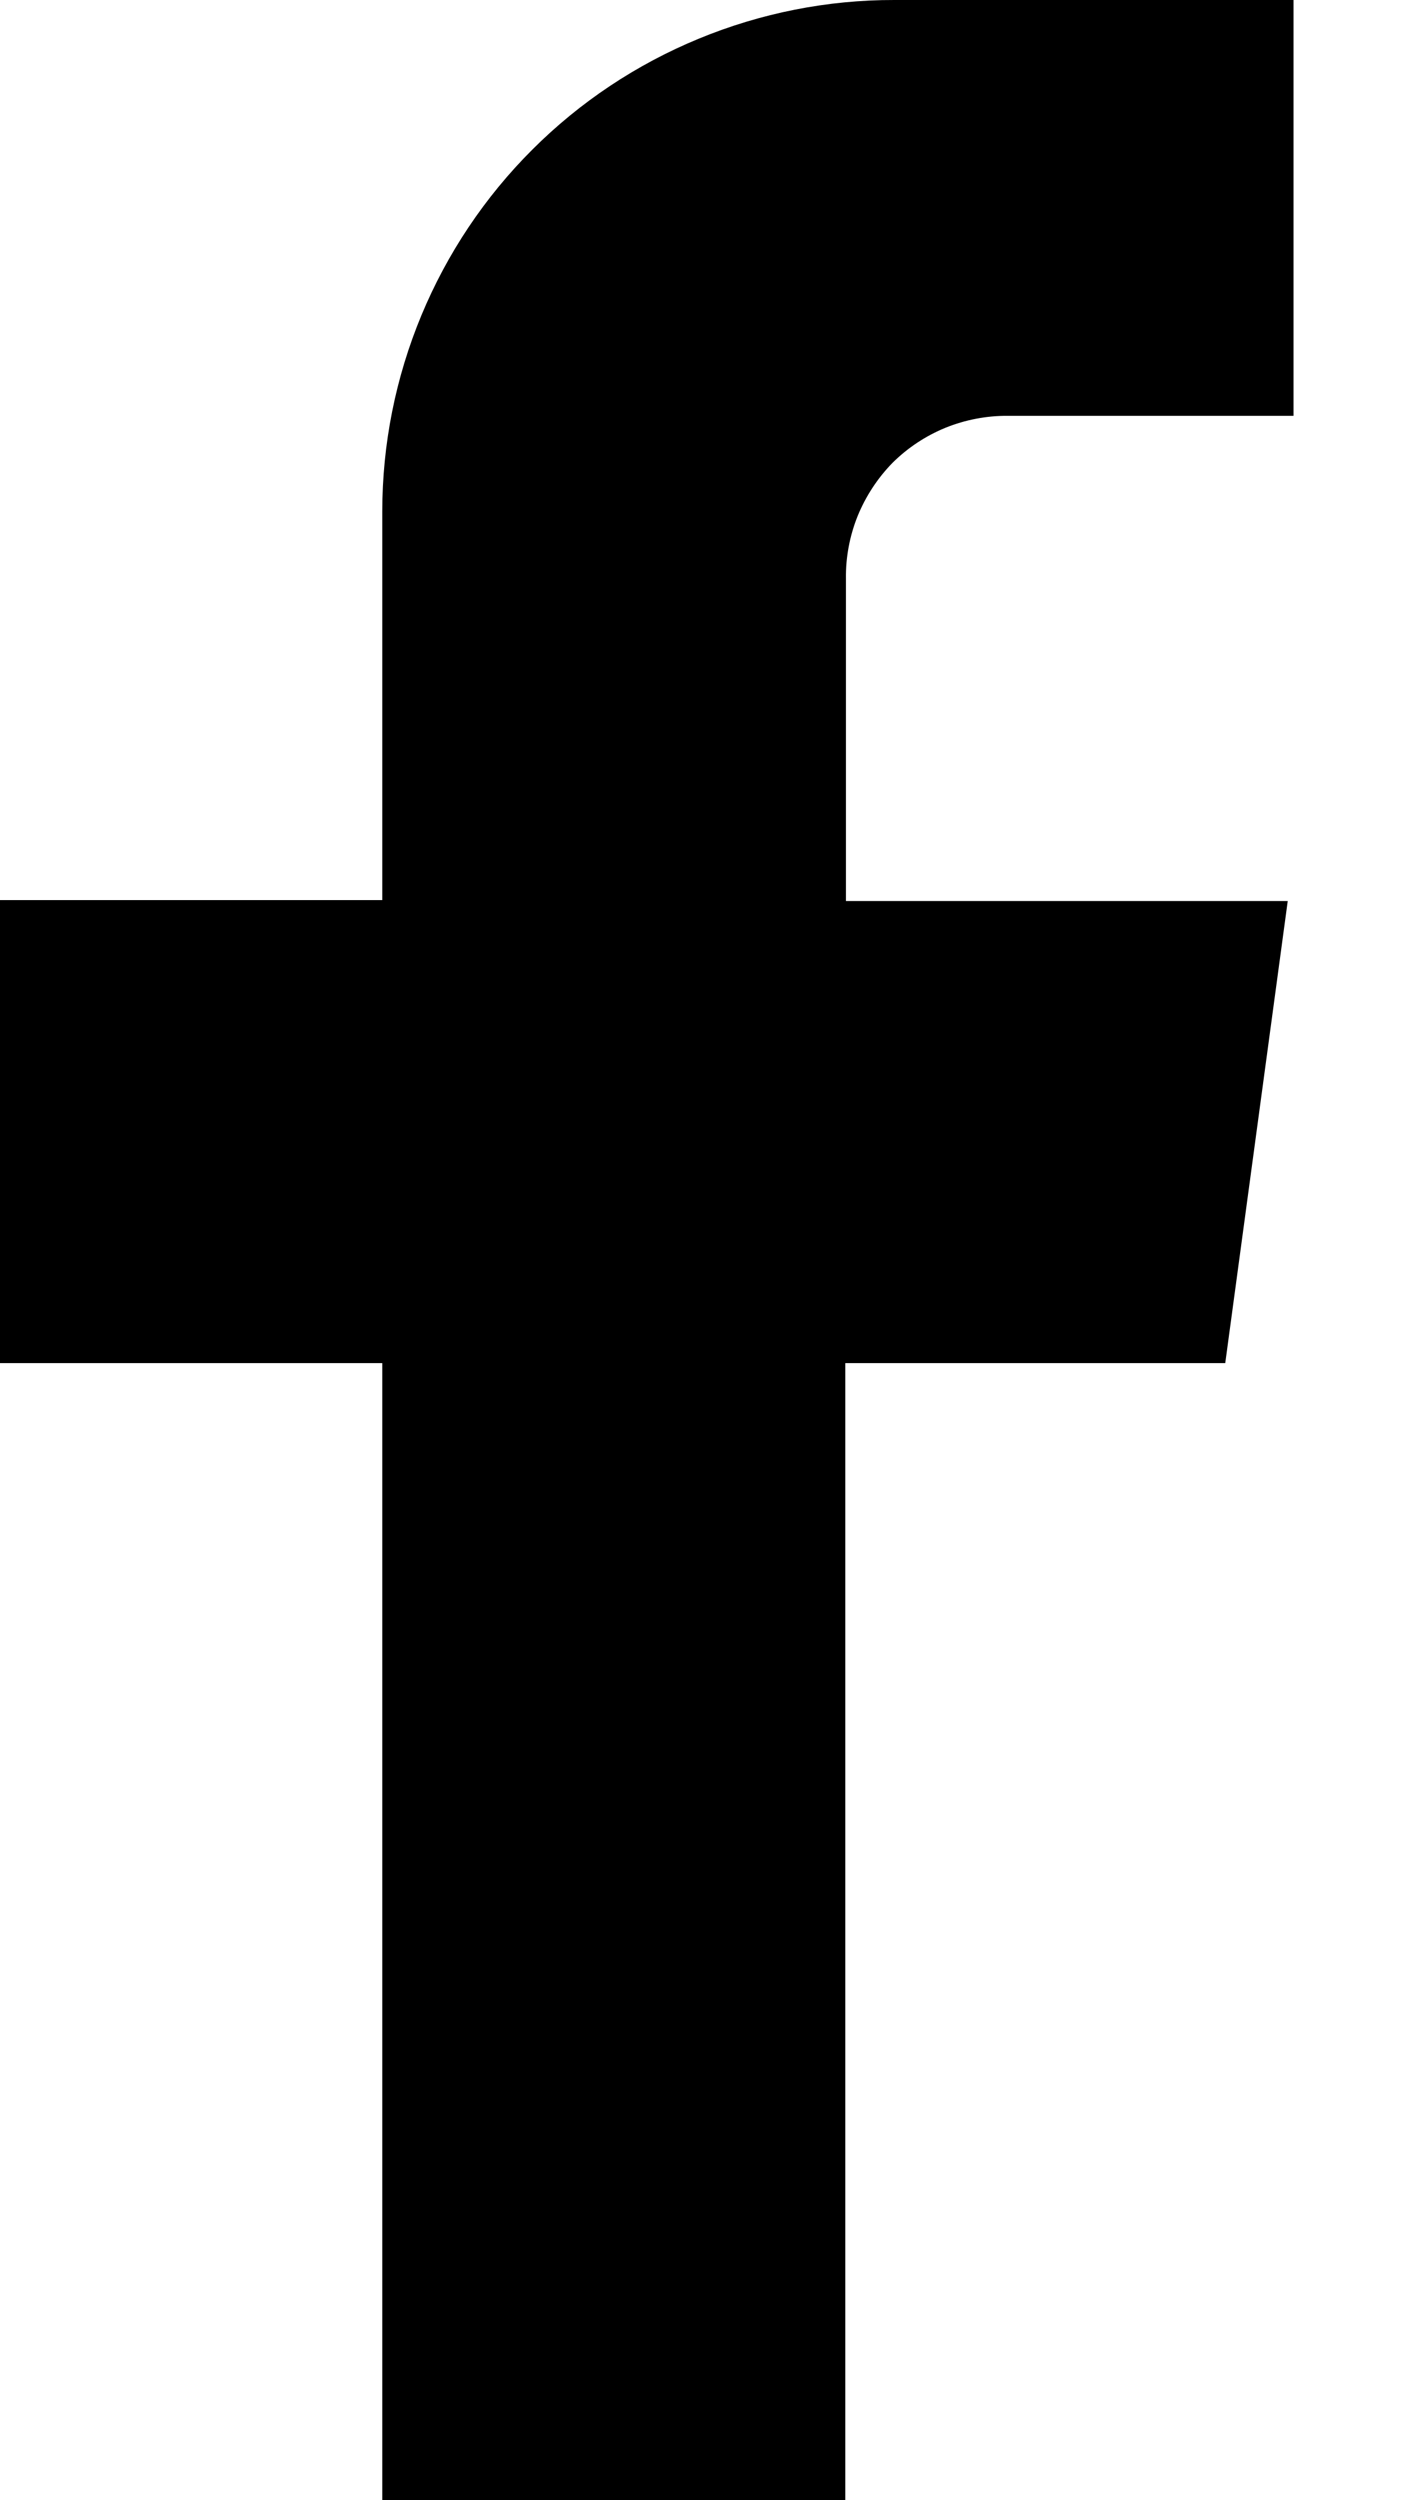
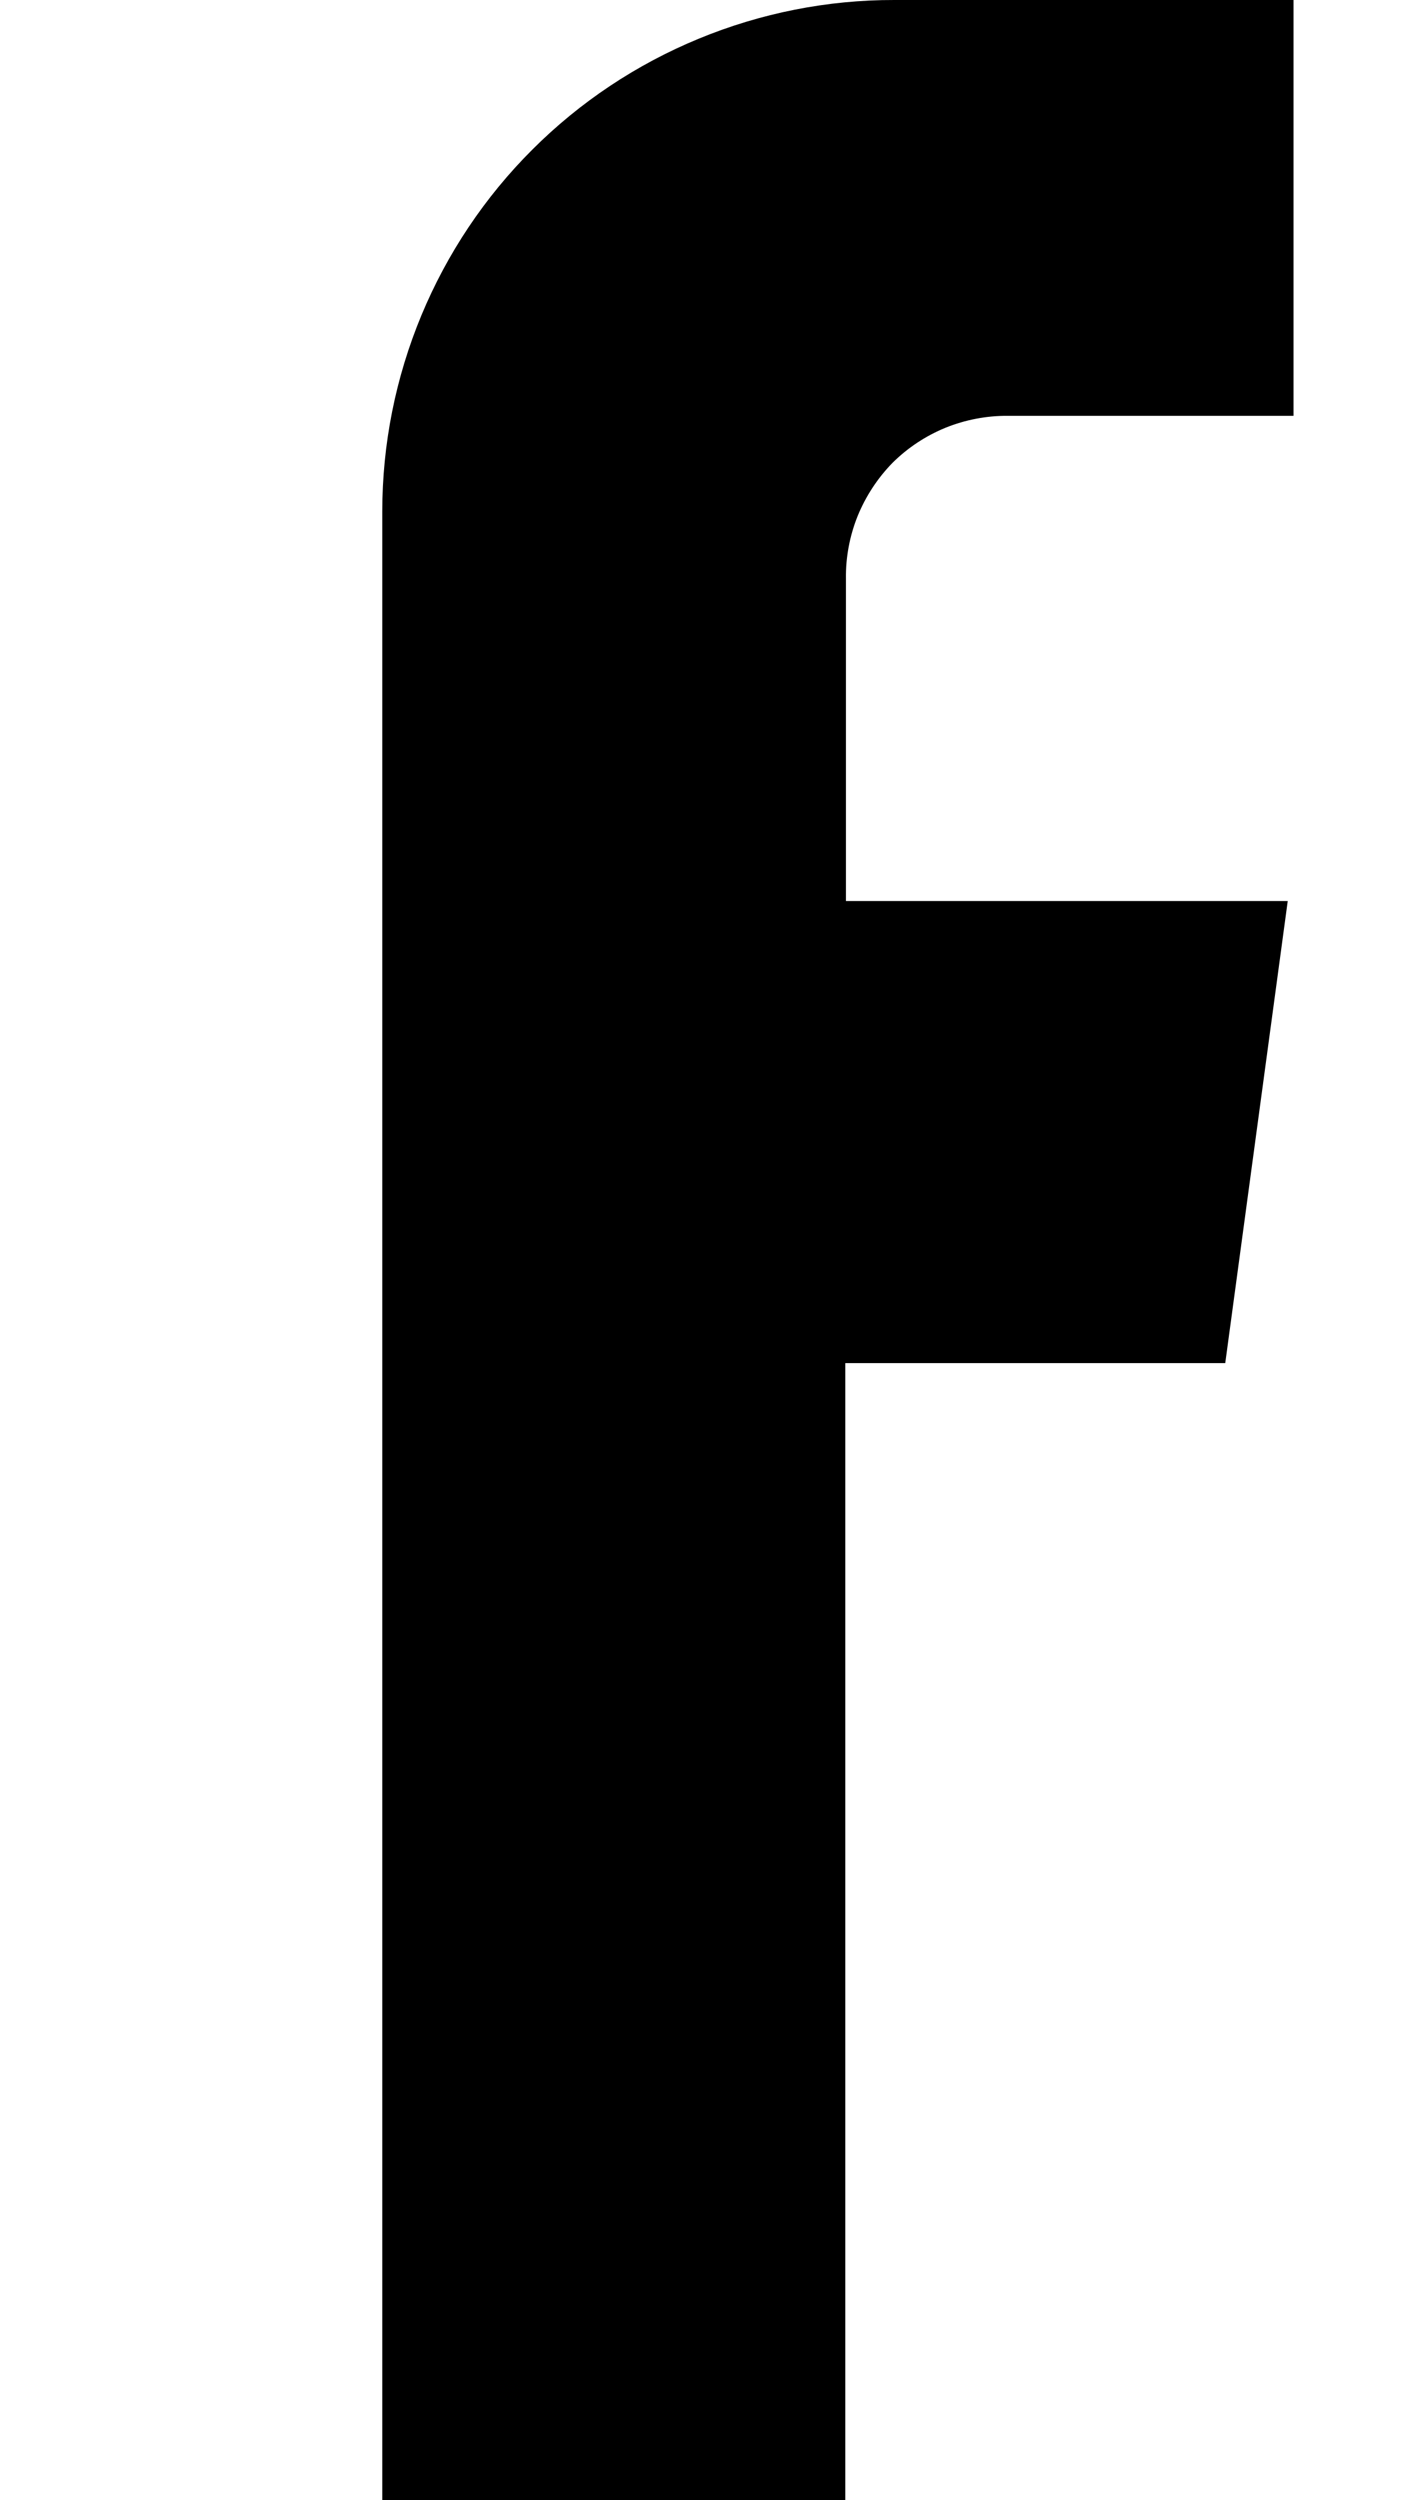
<svg xmlns="http://www.w3.org/2000/svg" width="9" height="16" viewBox="0 0 9 16">
-   <path d="M5.415 3.703V5.766H8.243L7.843 8.723H5.411V16H2.447V8.723H0V5.76H2.447V3.273C2.447 2.843 2.532 2.417 2.697 2.019C2.862 1.622 3.103 1.261 3.408 0.957C3.712 0.653 4.074 0.412 4.472 0.248C4.869 0.084 5.296 -0.001 5.726 3.61258e-06H8.28V2.661H6.452C6.315 2.66 6.18 2.686 6.053 2.737C5.926 2.789 5.811 2.865 5.714 2.961C5.618 3.059 5.542 3.175 5.49 3.302C5.439 3.429 5.413 3.566 5.415 3.703Z" fill="currentColor" />
+   <path d="M5.415 3.703V5.766H8.243L7.843 8.723H5.411V16H2.447V8.723H0H2.447V3.273C2.447 2.843 2.532 2.417 2.697 2.019C2.862 1.622 3.103 1.261 3.408 0.957C3.712 0.653 4.074 0.412 4.472 0.248C4.869 0.084 5.296 -0.001 5.726 3.61258e-06H8.28V2.661H6.452C6.315 2.66 6.18 2.686 6.053 2.737C5.926 2.789 5.811 2.865 5.714 2.961C5.618 3.059 5.542 3.175 5.49 3.302C5.439 3.429 5.413 3.566 5.415 3.703Z" fill="currentColor" />
</svg>